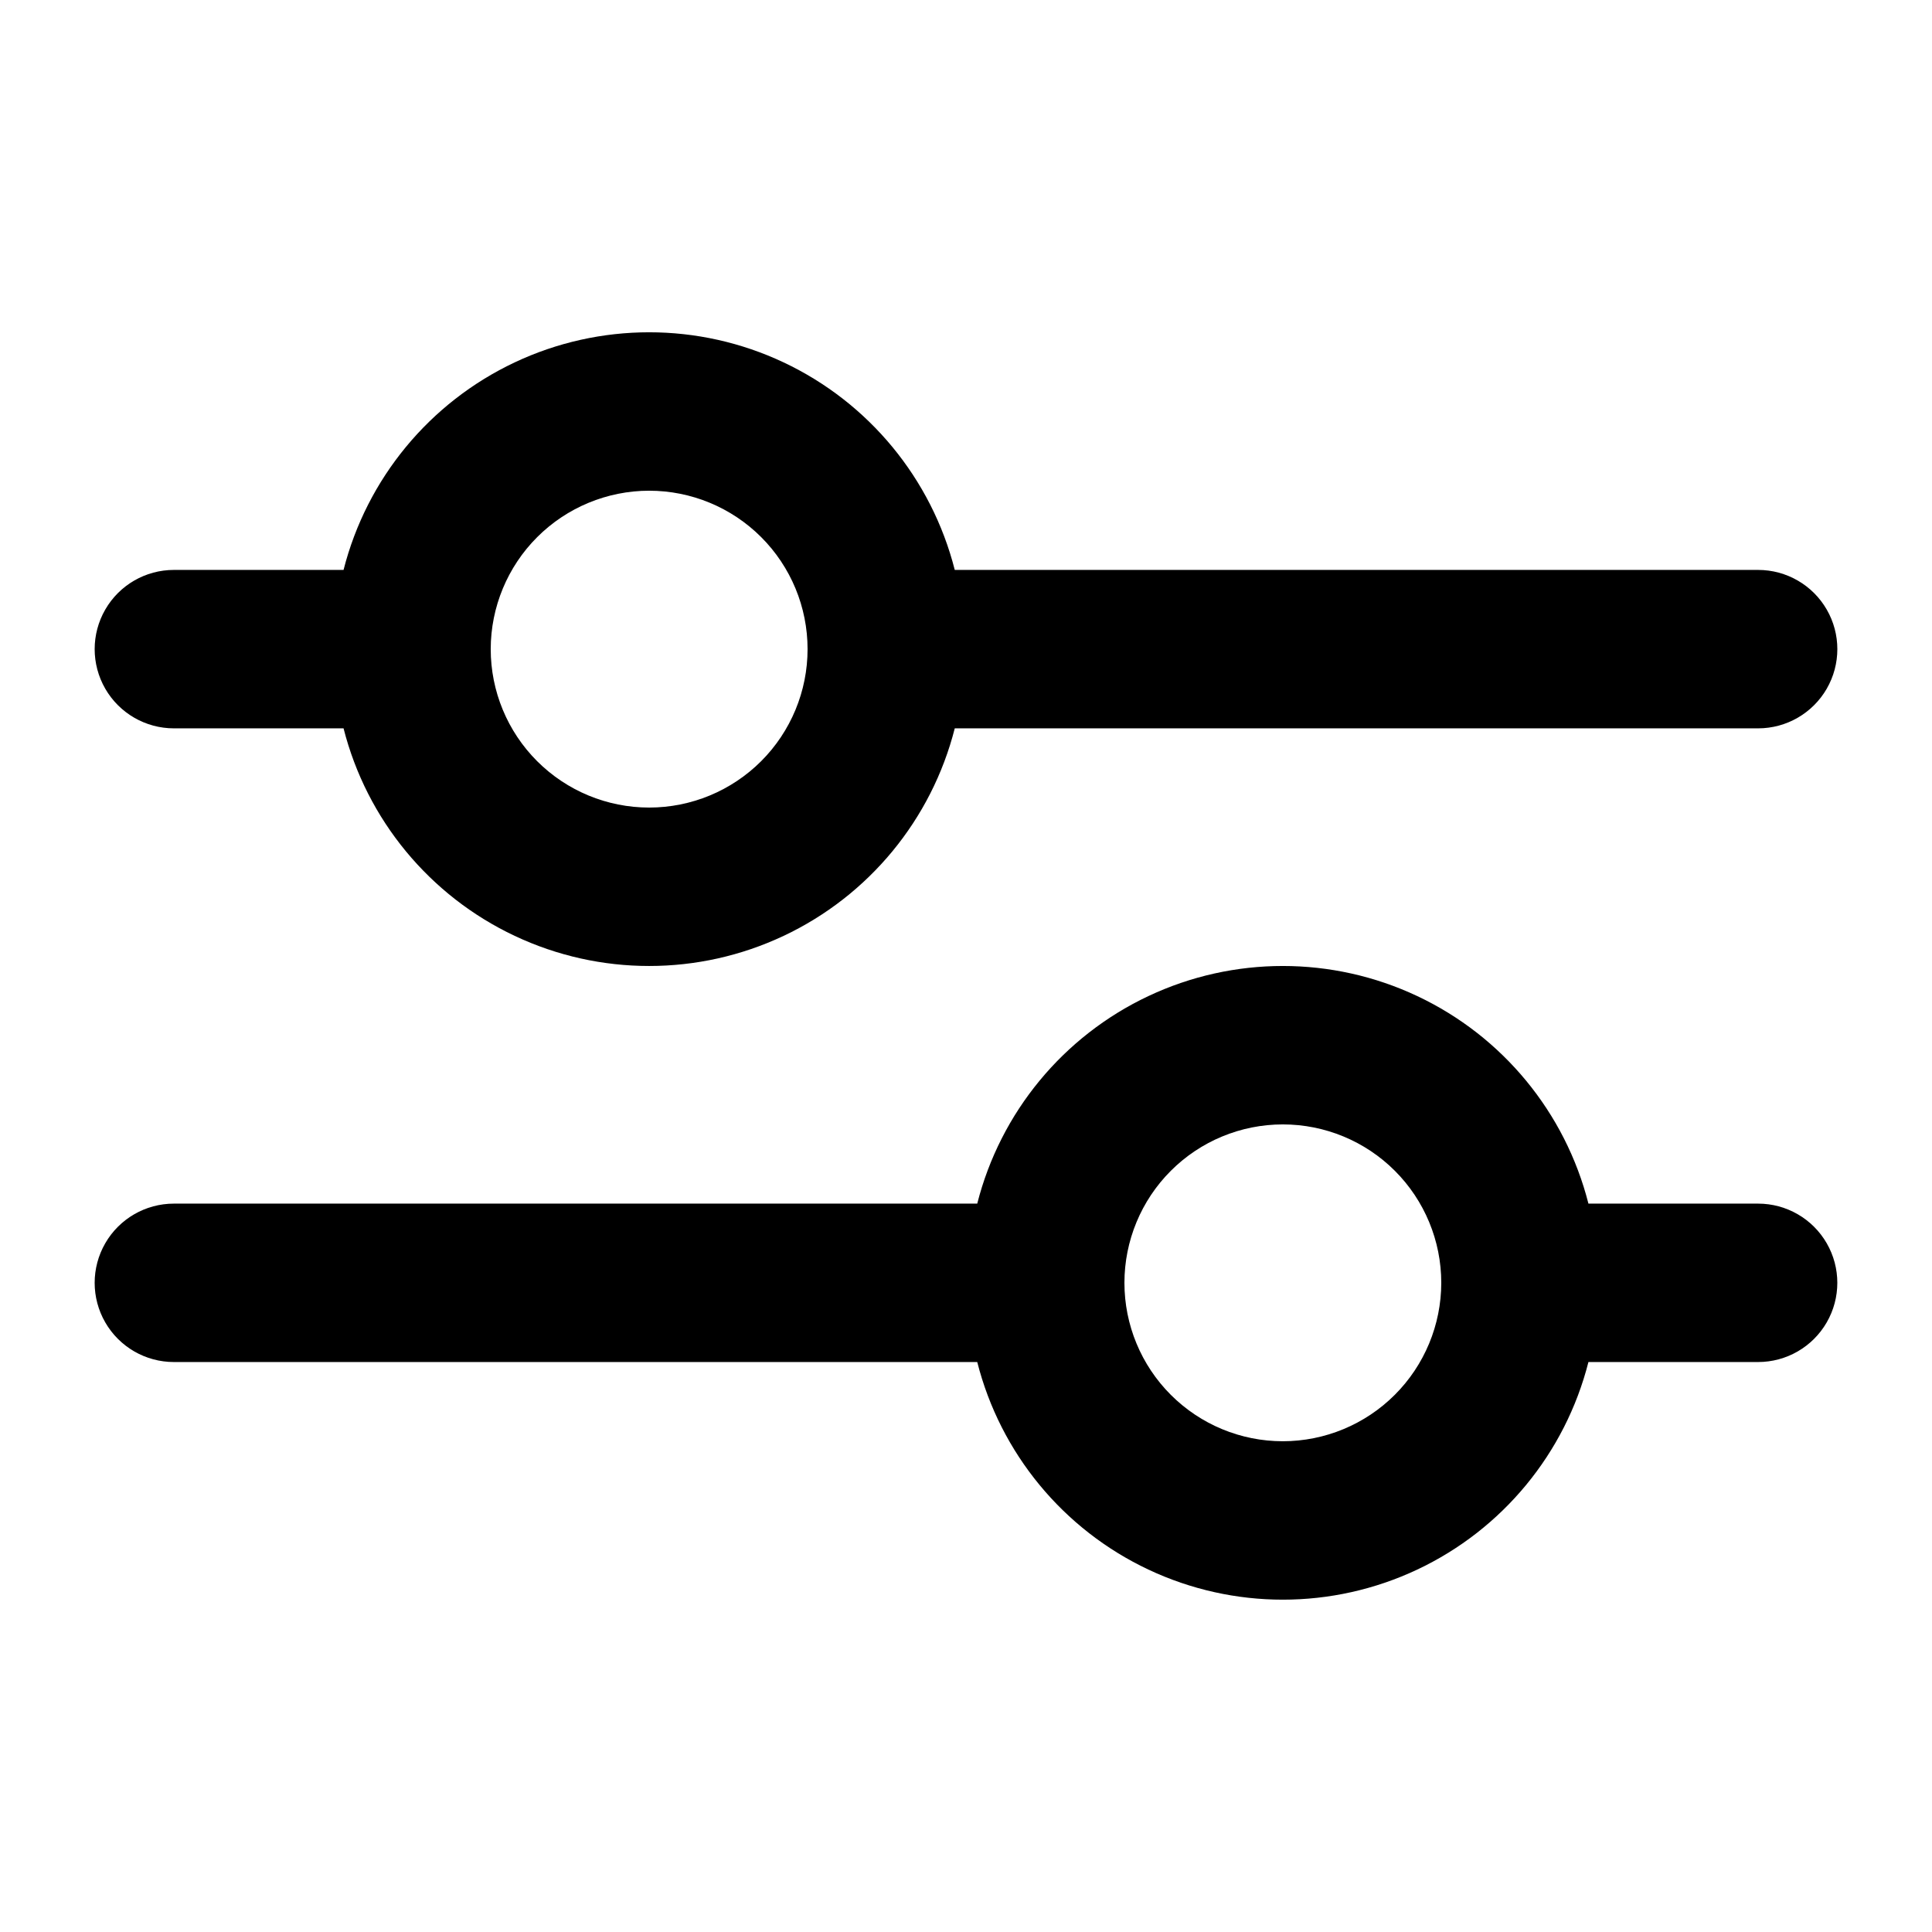
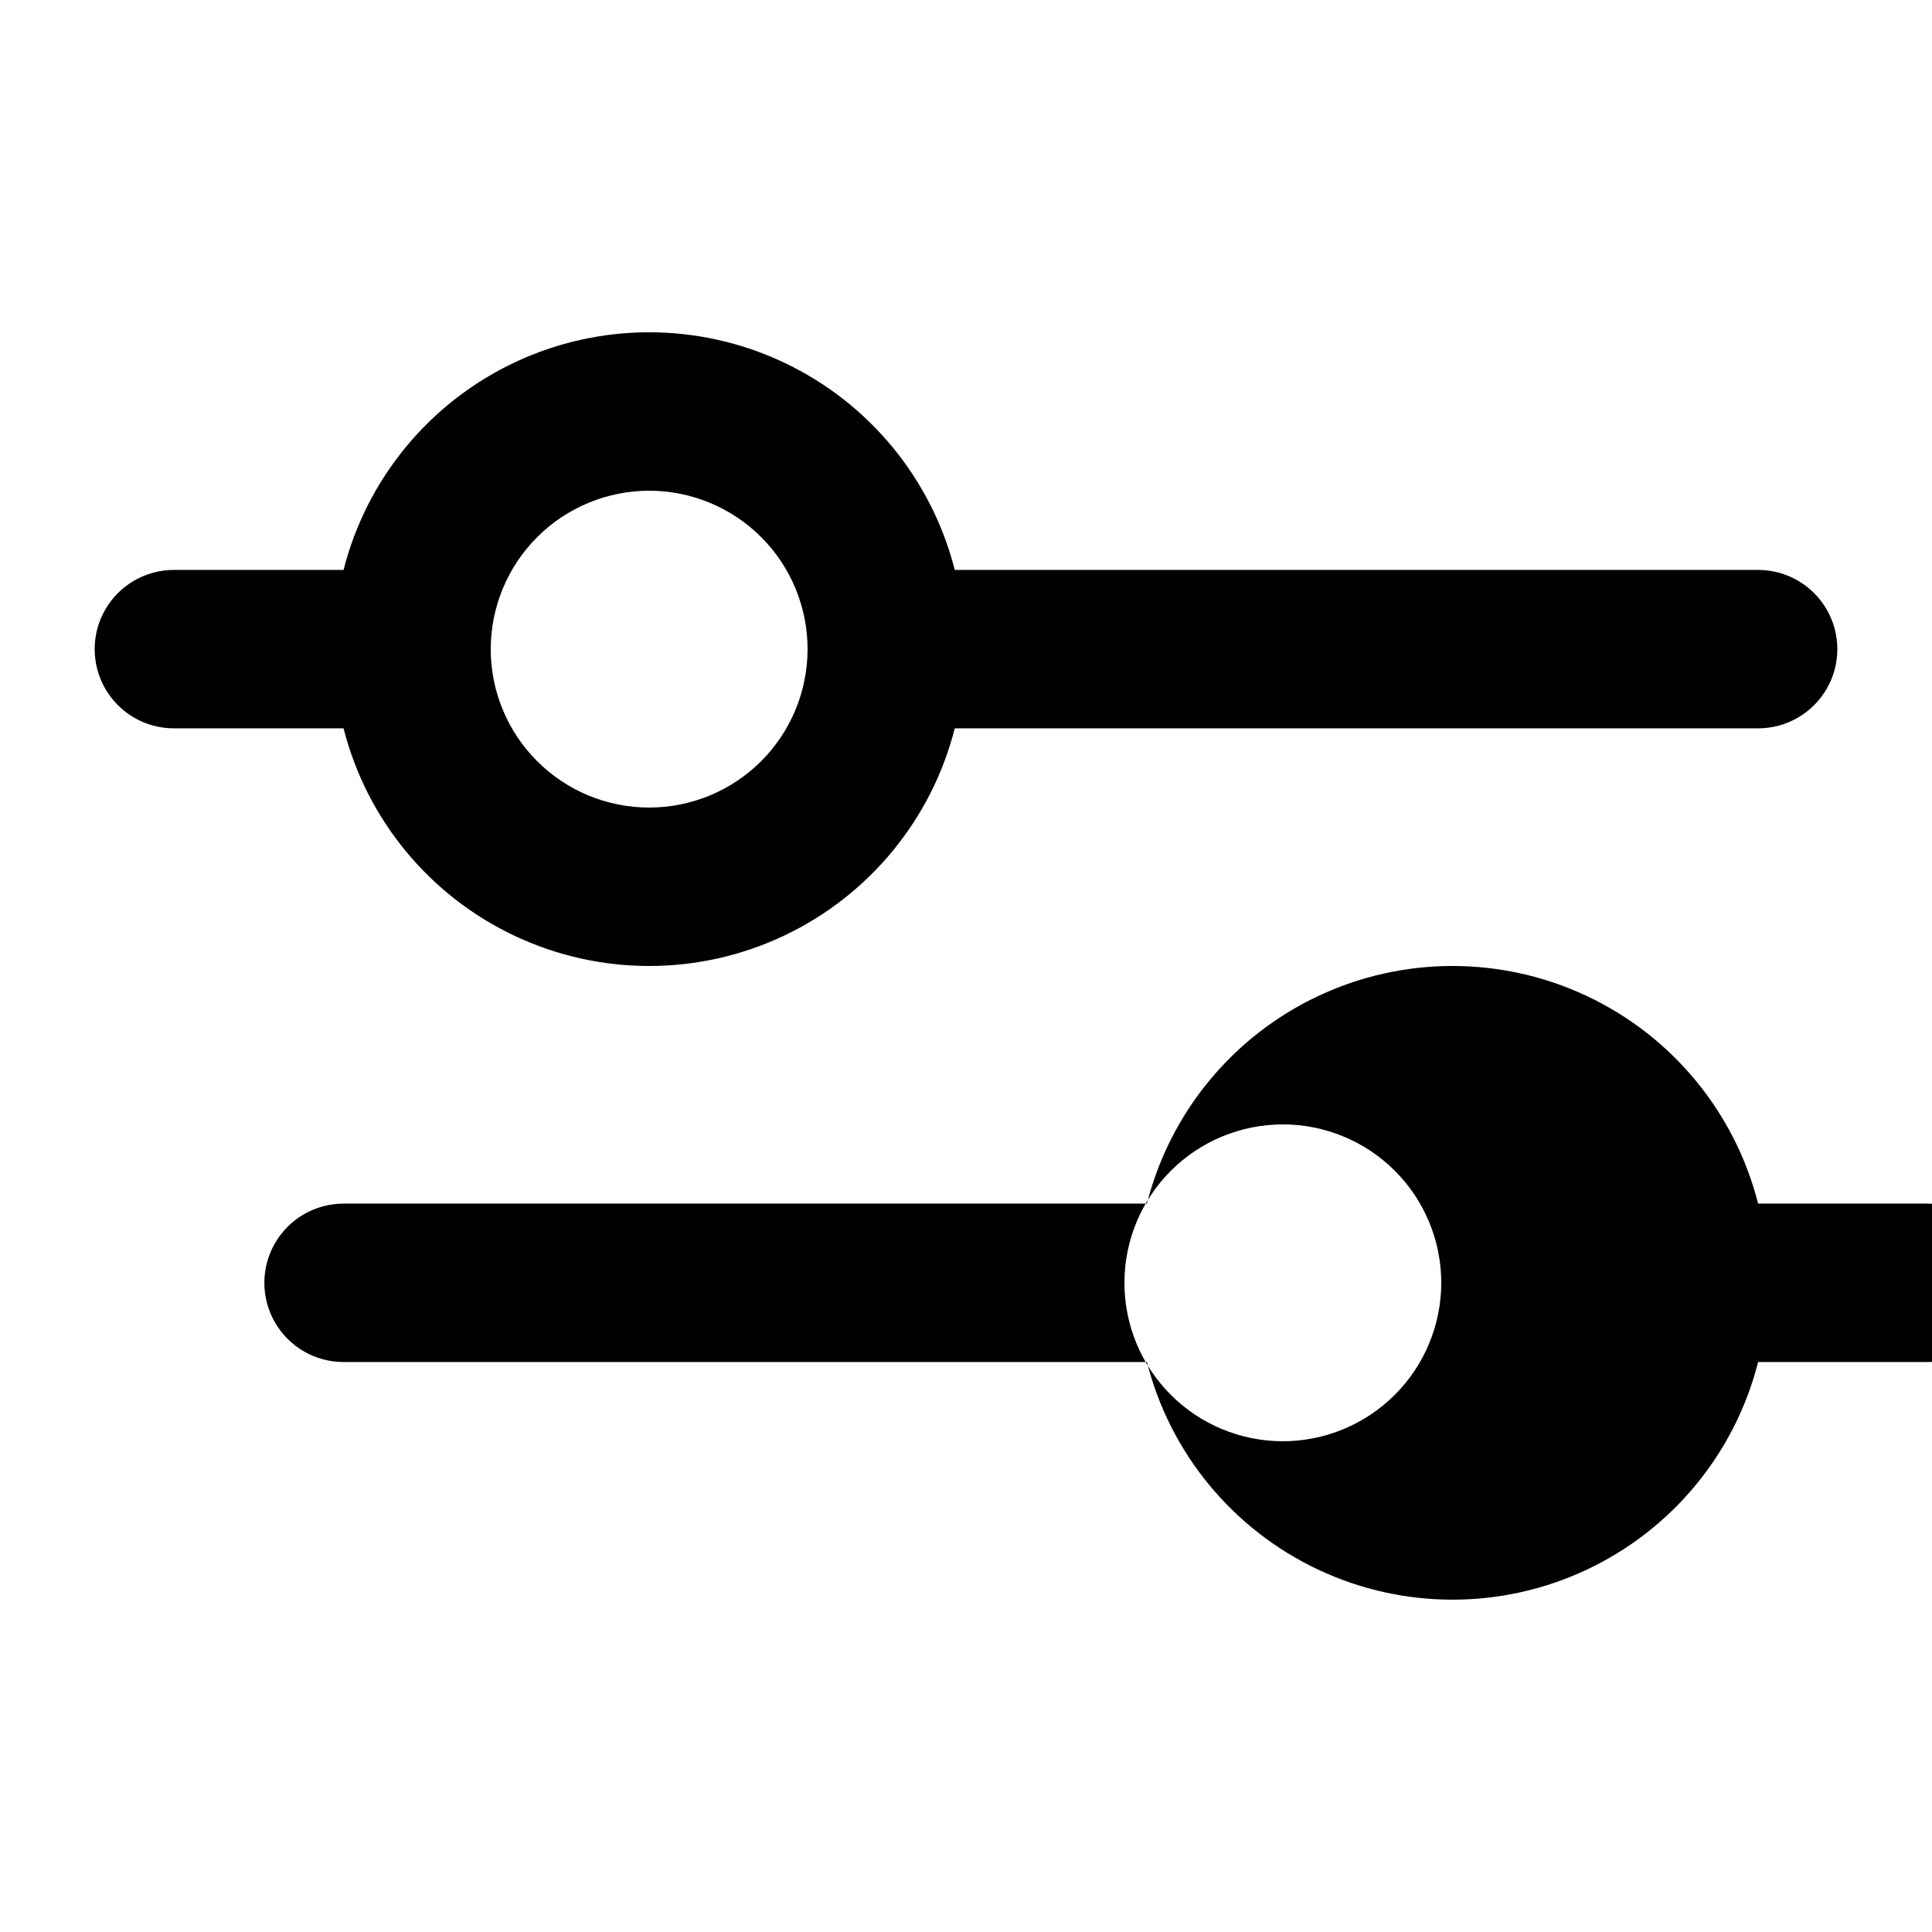
<svg xmlns="http://www.w3.org/2000/svg" fill="#000000" width="800px" height="800px" version="1.1" viewBox="144 144 512 512">
-   <path d="m190.08 337.02h44.965c6.148 24.18 22.777 44.352 45.348 54.992 22.566 10.645 48.711 10.645 71.281 0 22.566-10.641 39.199-30.812 45.348-54.992h212.9c7.5 0 14.43-4.004 18.18-10.496 3.75-6.496 3.75-14.5 0-20.992-3.75-6.496-10.68-10.496-18.18-10.496h-212.9c-6.148-24.184-22.781-44.352-45.348-54.996-22.57-10.641-48.715-10.641-71.281 0-22.57 10.645-39.199 30.812-45.348 54.996h-44.965c-7.5 0-14.43 4-18.18 10.496-3.75 6.492-3.75 14.496 0 20.992 3.75 6.492 10.68 10.496 18.18 10.496zm125.95-62.977c11.133 0 21.812 4.422 29.688 12.297 7.871 7.871 12.297 18.551 12.297 29.688 0 11.133-4.426 21.812-12.297 29.688-7.875 7.871-18.555 12.297-29.688 12.297-11.137 0-21.816-4.426-29.688-12.297-7.875-7.875-12.297-18.555-12.297-29.688 0.012-11.133 4.438-21.805 12.309-29.676 7.871-7.871 18.543-12.297 29.676-12.309zm293.89 188.93h-44.969c-6.144-24.184-22.777-44.355-45.348-54.996-22.566-10.641-48.711-10.641-71.277 0-22.57 10.641-39.203 30.812-45.348 54.996h-212.9c-7.5 0-14.43 4-18.18 10.496-3.75 6.492-3.75 14.496 0 20.988 3.75 6.496 10.68 10.496 18.18 10.496h212.9c6.144 24.184 22.777 44.355 45.348 54.996 22.566 10.641 48.711 10.641 71.277 0 22.57-10.641 39.203-30.812 45.348-54.996h44.965c7.5 0 14.43-4 18.18-10.496 3.75-6.492 3.75-14.496 0-20.988-3.75-6.496-10.68-10.496-18.18-10.496zm-125.95 62.977-0.004-0.004c-11.133 0-21.812-4.422-29.684-12.297-7.875-7.871-12.297-18.551-12.297-29.688 0-11.133 4.422-21.812 12.297-29.684 7.871-7.875 18.551-12.297 29.684-12.297 11.137 0 21.816 4.422 29.688 12.297 7.875 7.871 12.297 18.551 12.297 29.684-0.008 11.133-4.438 21.805-12.309 29.676s-18.543 12.301-29.676 12.309z" />
+   <path d="m190.08 337.02h44.965c6.148 24.18 22.777 44.352 45.348 54.992 22.566 10.645 48.711 10.645 71.281 0 22.566-10.641 39.199-30.812 45.348-54.992h212.9c7.5 0 14.43-4.004 18.18-10.496 3.75-6.496 3.75-14.5 0-20.992-3.75-6.496-10.68-10.496-18.18-10.496h-212.9c-6.148-24.184-22.781-44.352-45.348-54.996-22.57-10.641-48.715-10.641-71.281 0-22.57 10.645-39.199 30.812-45.348 54.996h-44.965c-7.5 0-14.43 4-18.18 10.496-3.75 6.492-3.75 14.496 0 20.992 3.75 6.492 10.68 10.496 18.18 10.496zm125.95-62.977c11.133 0 21.812 4.422 29.688 12.297 7.871 7.871 12.297 18.551 12.297 29.688 0 11.133-4.426 21.812-12.297 29.688-7.875 7.871-18.555 12.297-29.688 12.297-11.137 0-21.816-4.426-29.688-12.297-7.875-7.875-12.297-18.555-12.297-29.688 0.012-11.133 4.438-21.805 12.309-29.676 7.871-7.871 18.543-12.297 29.676-12.309zm293.89 188.93c-6.144-24.184-22.777-44.355-45.348-54.996-22.566-10.641-48.711-10.641-71.277 0-22.57 10.641-39.203 30.812-45.348 54.996h-212.9c-7.5 0-14.43 4-18.18 10.496-3.75 6.492-3.75 14.496 0 20.988 3.75 6.496 10.68 10.496 18.18 10.496h212.9c6.144 24.184 22.777 44.355 45.348 54.996 22.566 10.641 48.711 10.641 71.277 0 22.57-10.641 39.203-30.812 45.348-54.996h44.965c7.5 0 14.43-4 18.18-10.496 3.75-6.492 3.75-14.496 0-20.988-3.75-6.496-10.68-10.496-18.18-10.496zm-125.95 62.977-0.004-0.004c-11.133 0-21.812-4.422-29.684-12.297-7.875-7.871-12.297-18.551-12.297-29.688 0-11.133 4.422-21.812 12.297-29.684 7.871-7.875 18.551-12.297 29.684-12.297 11.137 0 21.816 4.422 29.688 12.297 7.875 7.871 12.297 18.551 12.297 29.684-0.008 11.133-4.438 21.805-12.309 29.676s-18.543 12.301-29.676 12.309z" />
</svg>